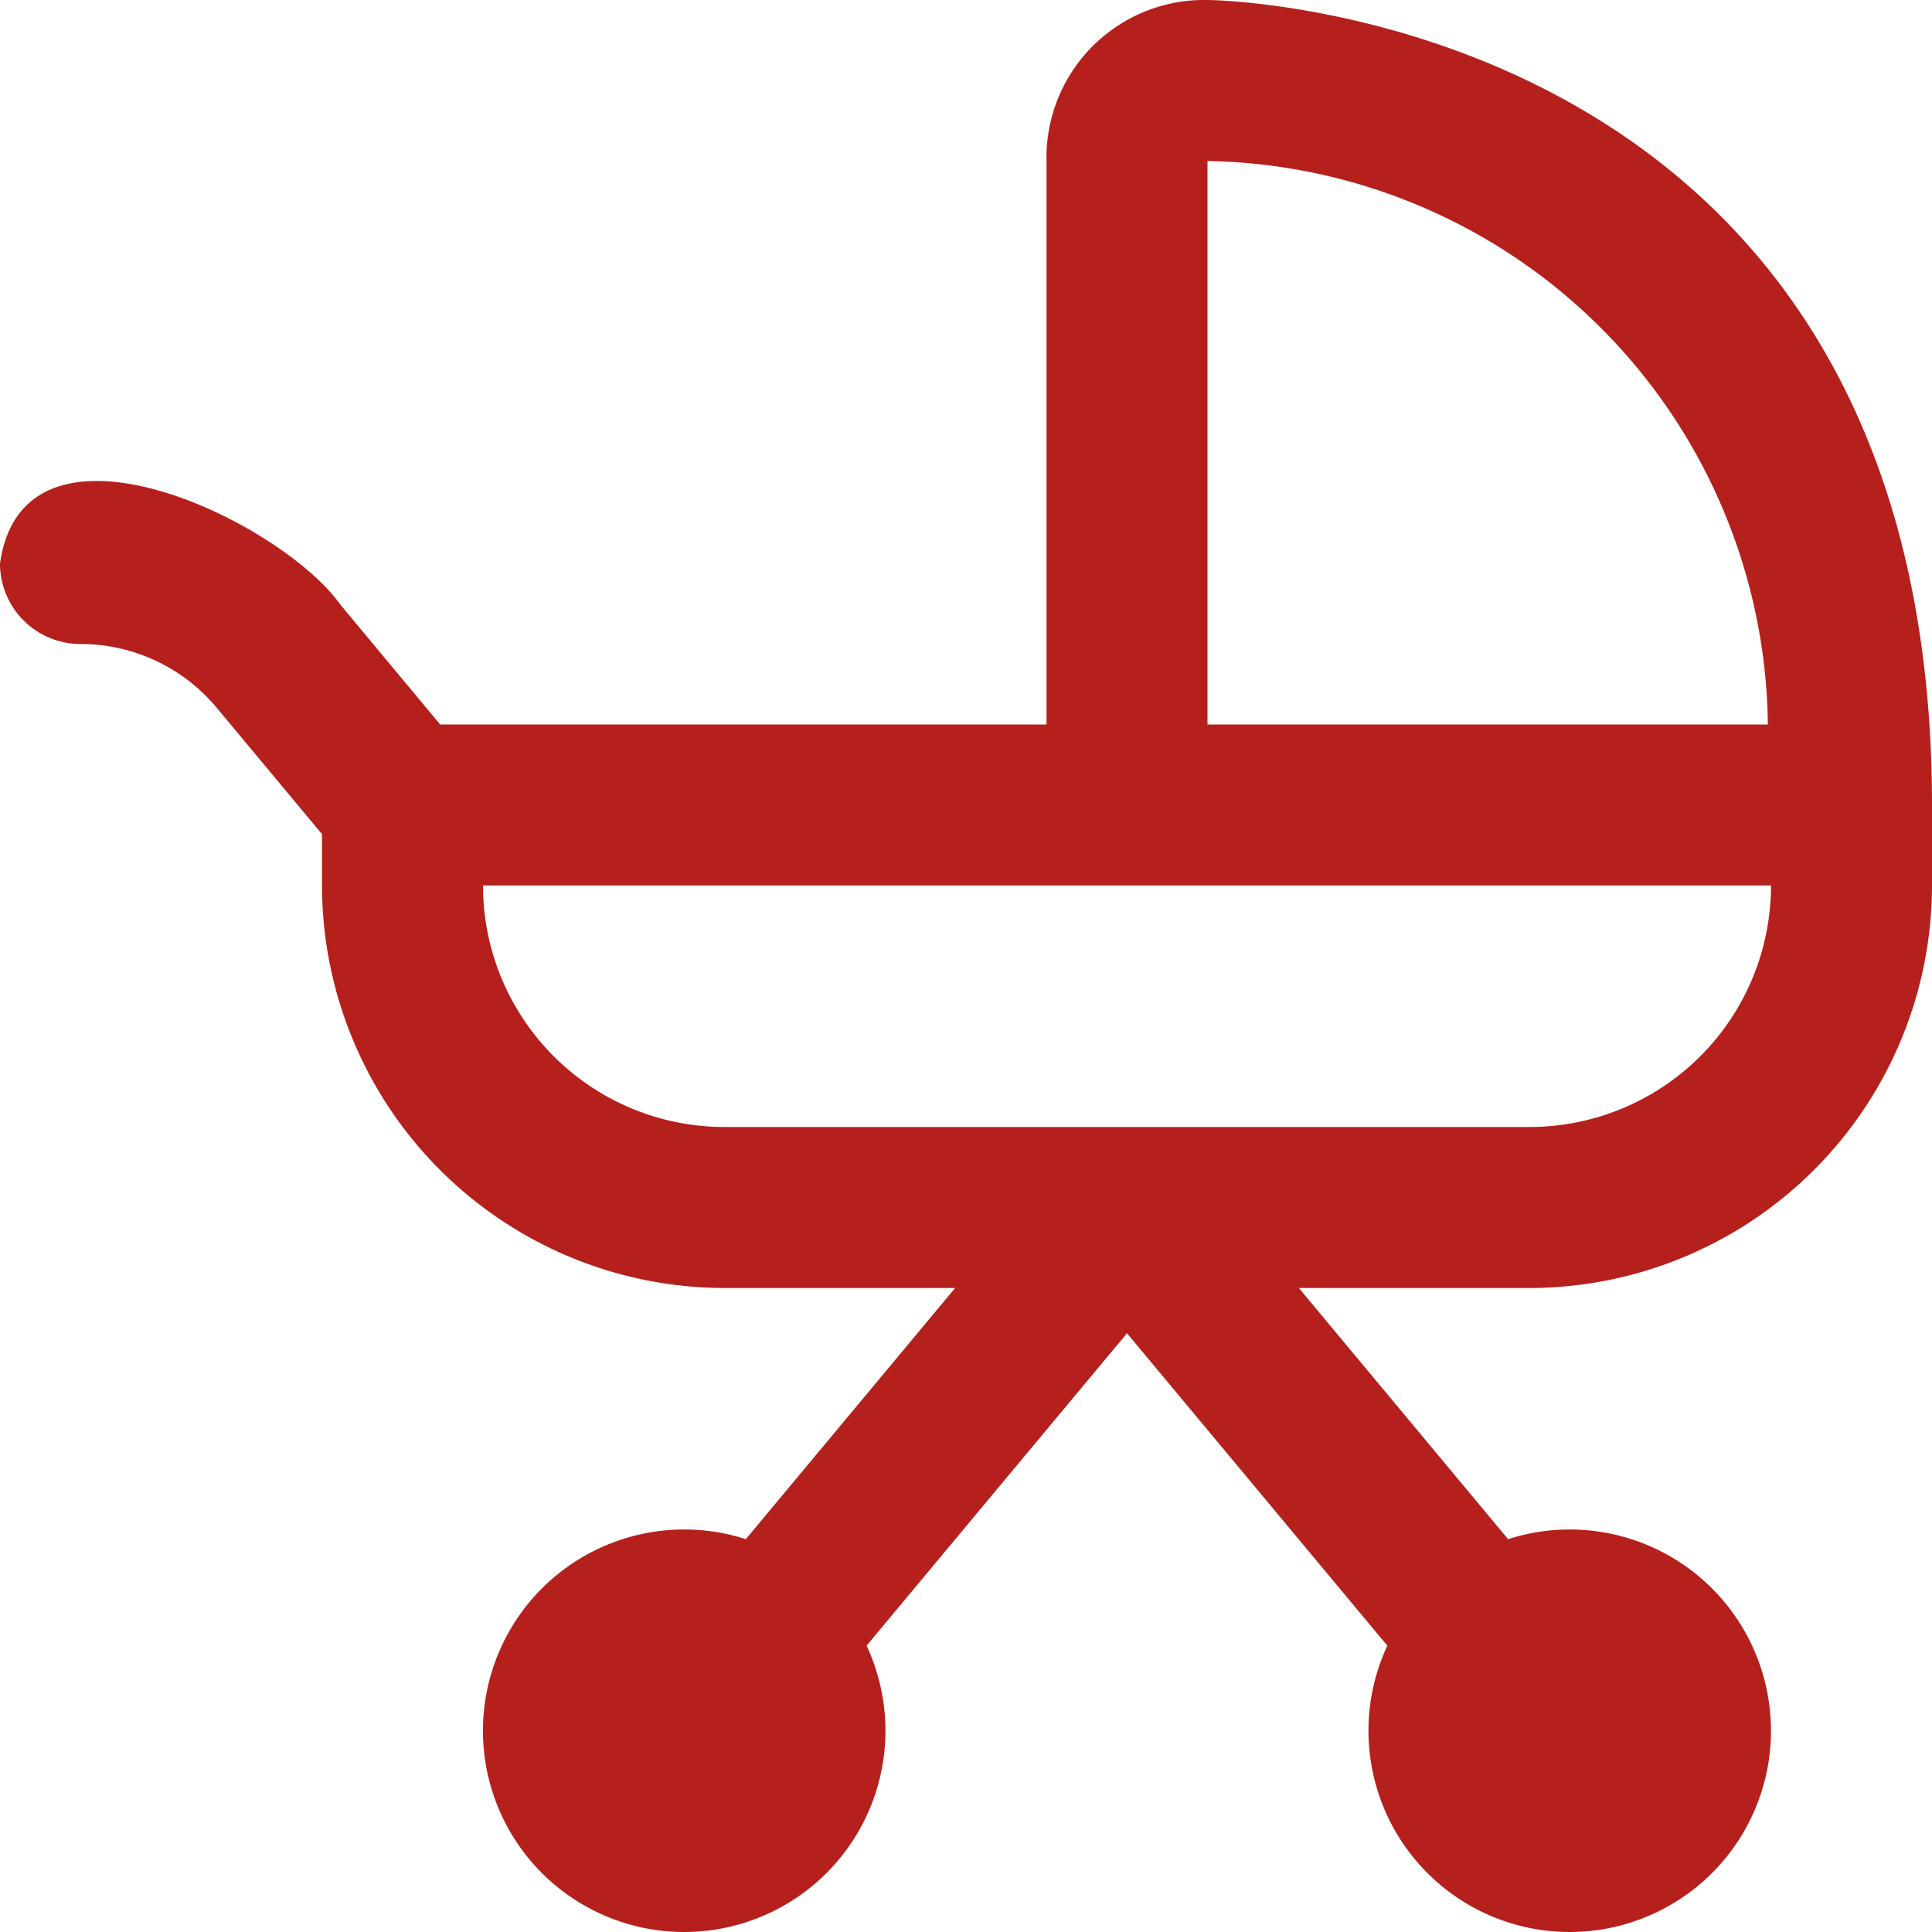
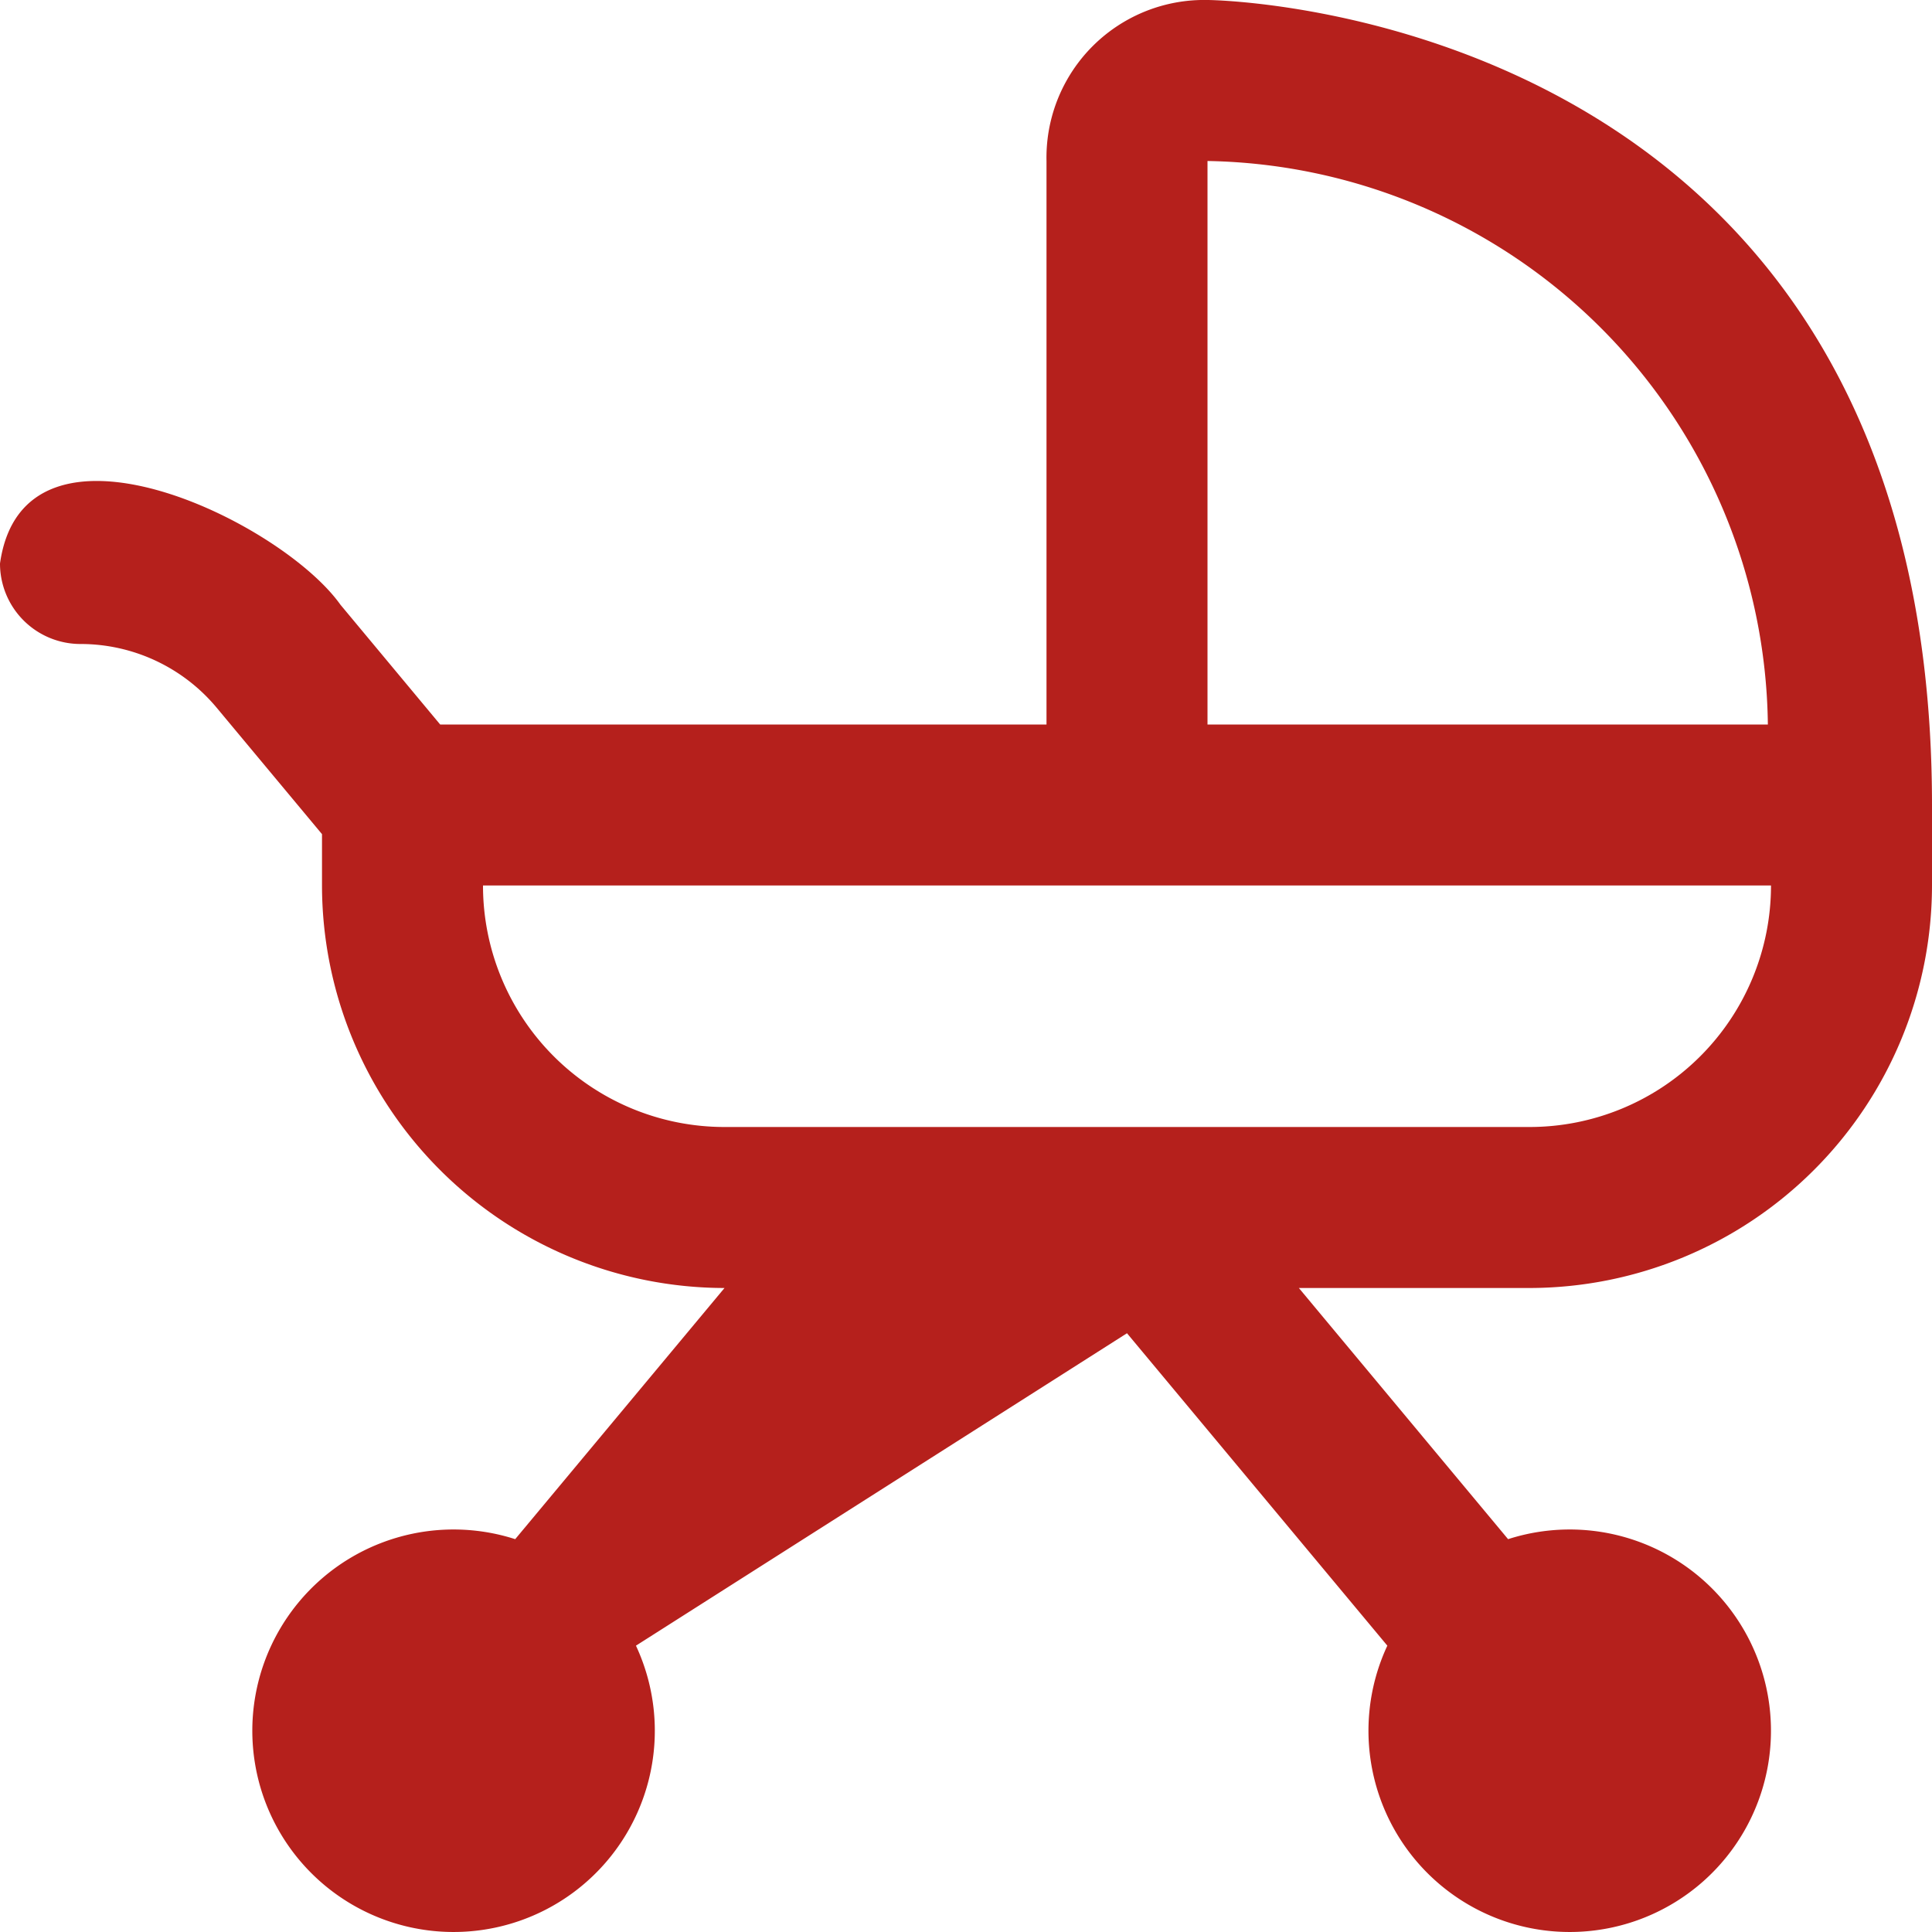
<svg xmlns="http://www.w3.org/2000/svg" version="1.1" width="512" height="512" x="0" y="0" viewBox="0 0 24 24" style="enable-background:new 0 0 512 512" xml:space="preserve" class="">
  <g>
-     <path d="M15 0a1.959 1.959 0 0 0-2 2v7H5.468L4.229 7.512C3.48 6.459.292 4.933 0 7a1 1 0 0 0 1 1 2.2 2.2 0 0 1 1.692.792L4 10.362V11a5.006 5.006 0 0 0 5 5h2.865l-2.6 3.12a2.5 2.5 0 1 0 1.5 1.323L14 16.562l3.234 3.881a2.5 2.5 0 1 0 1.5-1.323L16.135 16H19a5.006 5.006 0 0 0 5-5v-1c0-9.886-8.91-10-9-10Zm6.961 9H15V2a7.083 7.083 0 0 1 6.961 7ZM19 14H9a3 3 0 0 1-3-3h16a3 3 0 0 1-3 3Z" fill="#b5201c" opacity="1" data-original="#000000" />
+     <path d="M15 0a1.959 1.959 0 0 0-2 2v7H5.468L4.229 7.512C3.48 6.459.292 4.933 0 7a1 1 0 0 0 1 1 2.2 2.2 0 0 1 1.692.792L4 10.362V11a5.006 5.006 0 0 0 5 5l-2.6 3.12a2.5 2.5 0 1 0 1.5 1.323L14 16.562l3.234 3.881a2.5 2.5 0 1 0 1.5-1.323L16.135 16H19a5.006 5.006 0 0 0 5-5v-1c0-9.886-8.91-10-9-10Zm6.961 9H15V2a7.083 7.083 0 0 1 6.961 7ZM19 14H9a3 3 0 0 1-3-3h16a3 3 0 0 1-3 3Z" fill="#b5201c" opacity="1" data-original="#000000" />
  </g>
</svg>